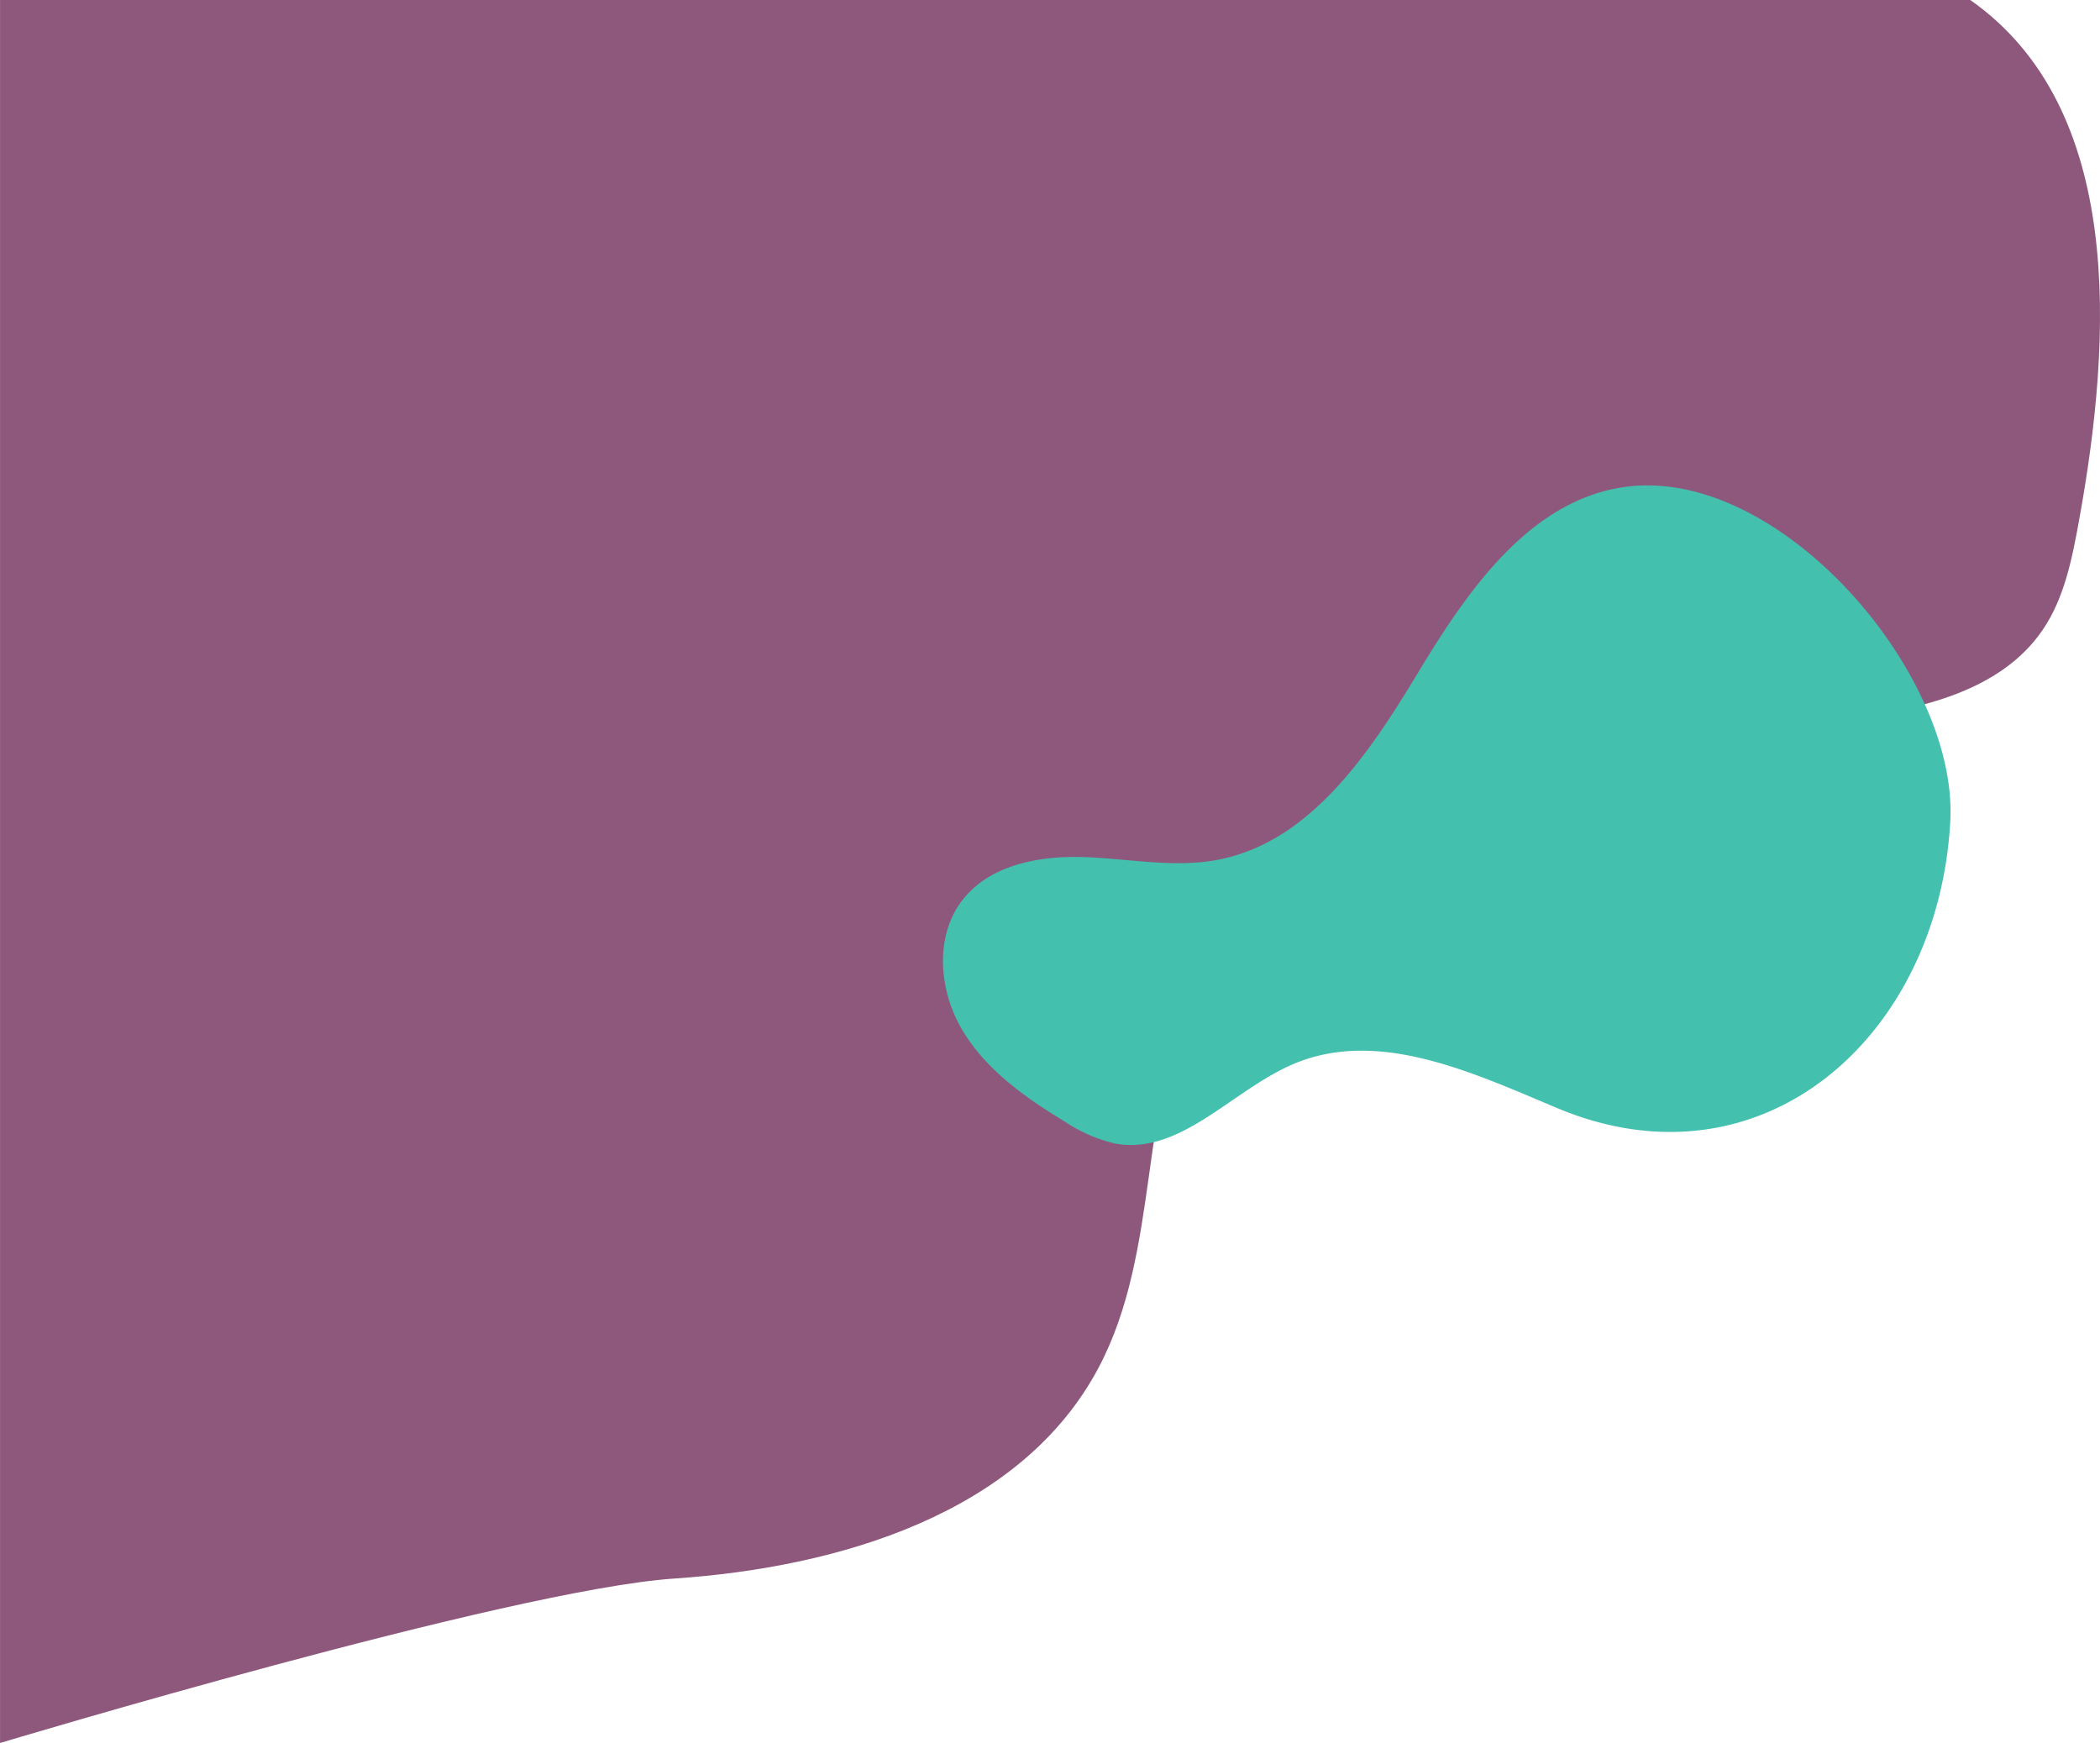
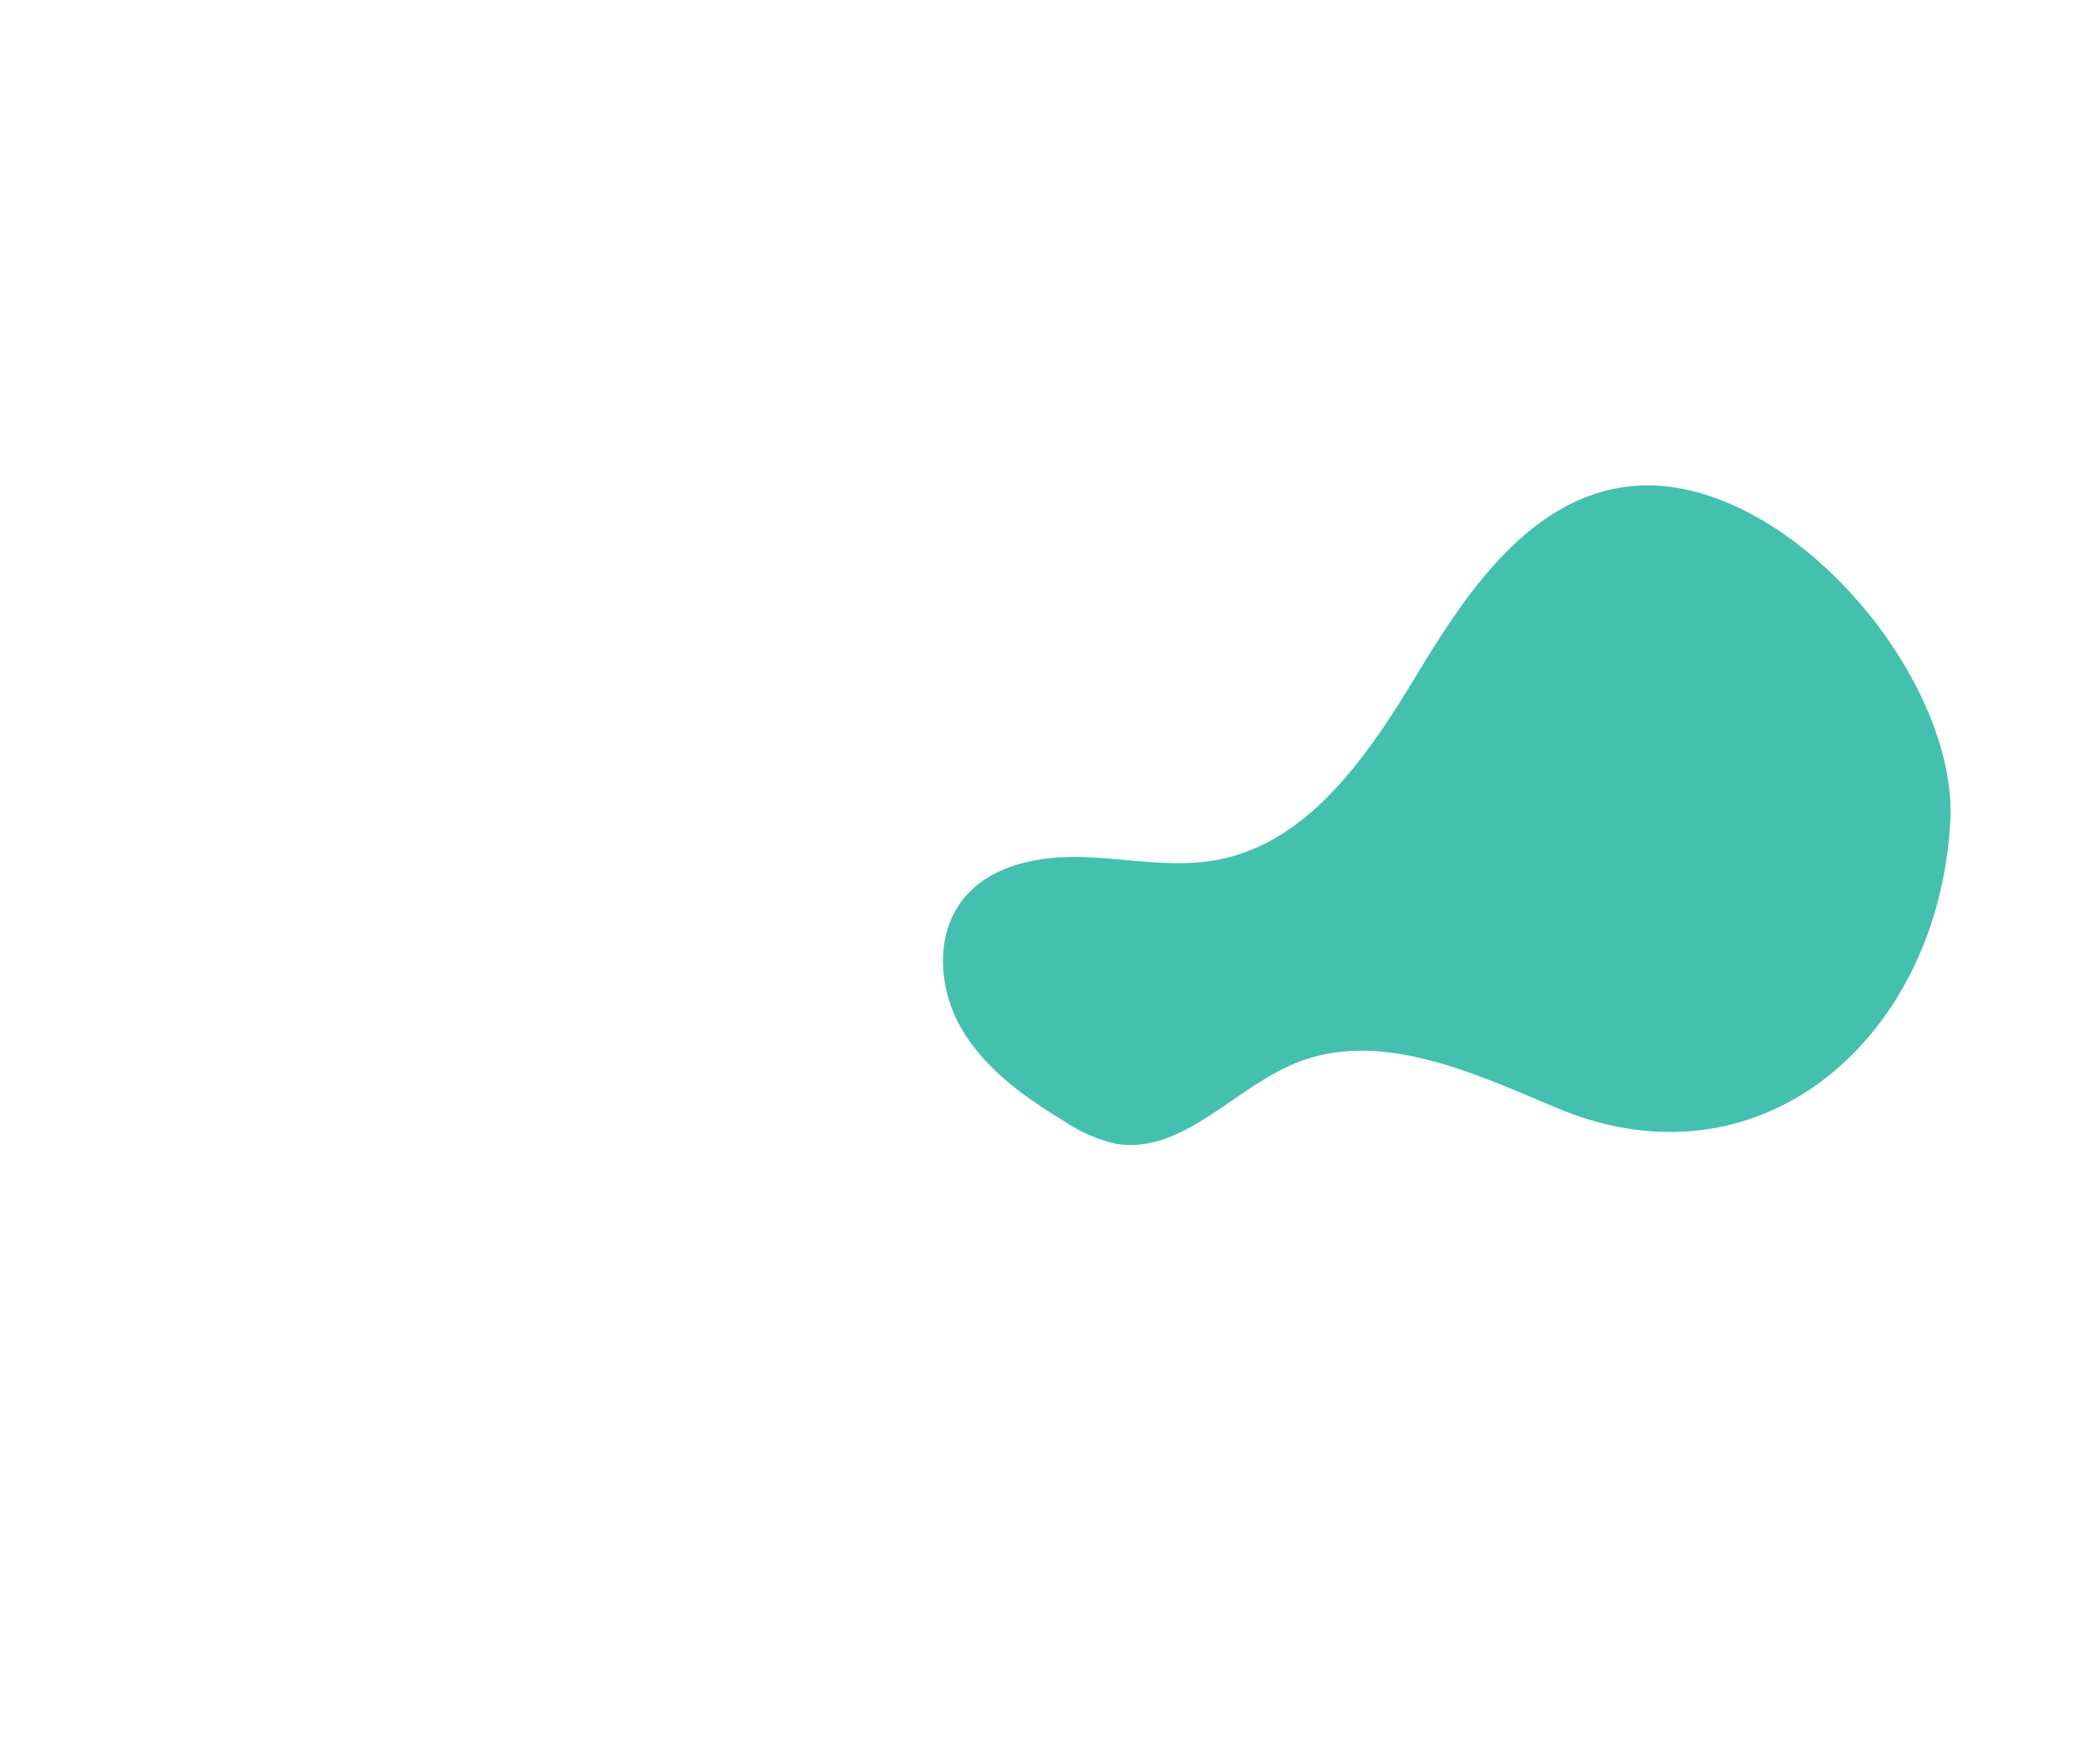
<svg xmlns="http://www.w3.org/2000/svg" viewBox="0 0 307.207 254.984" height="254.984" width="307.207">
  <g transform="translate(1.105 -7932.88)" data-name="Lado izquierdo" id="Lado_izquierdo">
-     <path fill="#8e587d" transform="translate(-158 6863)" d="M156.9,1324.864s74.5-22.426,98.631-24.06,50.822-9.53,62.112-30.92c9.066-17.175,5.74-38.735,14.221-56.207,7.84-16.15,24.706-26.246,41.991-31.095s35.443-5.33,53.256-7.567c10.721-1.347,22.516-4.052,28.6-12.98,3.188-4.676,4.307-10.416,5.32-15.984,4.916-27.037,6.589-60.387-15.906-76.171H156.9v254.984Z" data-name="Trazado 28852" id="Trazado_28852" />
    <path fill="#44c0ae" transform="translate(-152 6863)" d="M388.413,1141.142c-13.752,2.027-22.766,15.041-29.95,26.941s-15.847,25.03-29.51,27.59c-6.37,1.193-12.9-.176-19.382-.406s-13.65,1.045-17.722,6.087c-4.259,5.273-3.676,13.265-.238,19.106s9.173,9.933,14.971,13.444a22.461,22.461,0,0,0,7.422,3.262c9.7,1.766,17.272-8.018,26.394-11.751,12.325-5.045,25.992,1.4,38.273,6.555,30,12.588,55.843-10.457,57.53-41.971,1.16-21.664-25.151-52.194-47.788-48.857" data-name="Trazado 28851" id="Trazado_28851" />
  </g>
</svg>